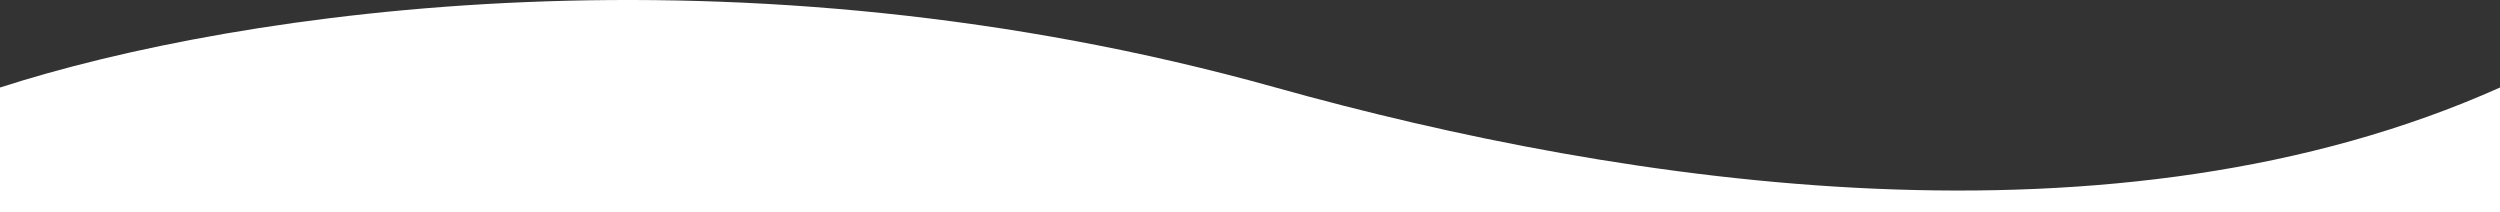
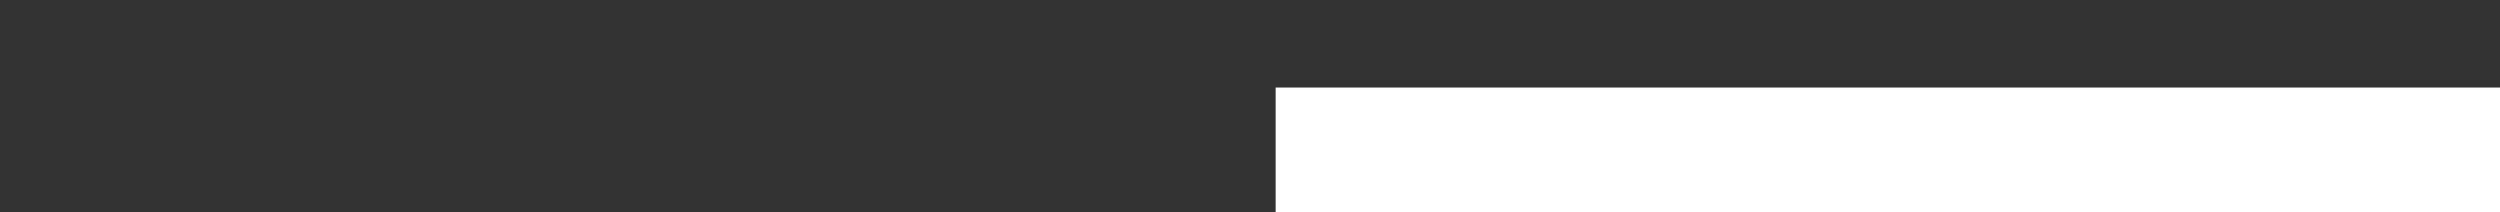
<svg xmlns="http://www.w3.org/2000/svg" id="_wave-white" data-name="wave-white" width="2240" height="190" viewBox="0 0 2240 190">
  <rect x="0" y="0" width="2240" height="190" fill="#333333" stroke="none" />
  <defs>
    <style>
      .cls-1 {
        fill: #ffffff;
      }
    </style>
  </defs>
  <g id="_wave-white-2" data-name="wave-white-2">
-     <path class="cls-1" d="M1142.98,78.42C660.91-56.33,214.98,9.04,0,78.42v111.58h2240v-111.58c-344.19,153.9-782.47,87.92-1097.02,0Z" />
+     <path class="cls-1" d="M1142.98,78.42v111.58h2240v-111.58c-344.19,153.9-782.47,87.92-1097.02,0Z" />
  </g>
</svg>